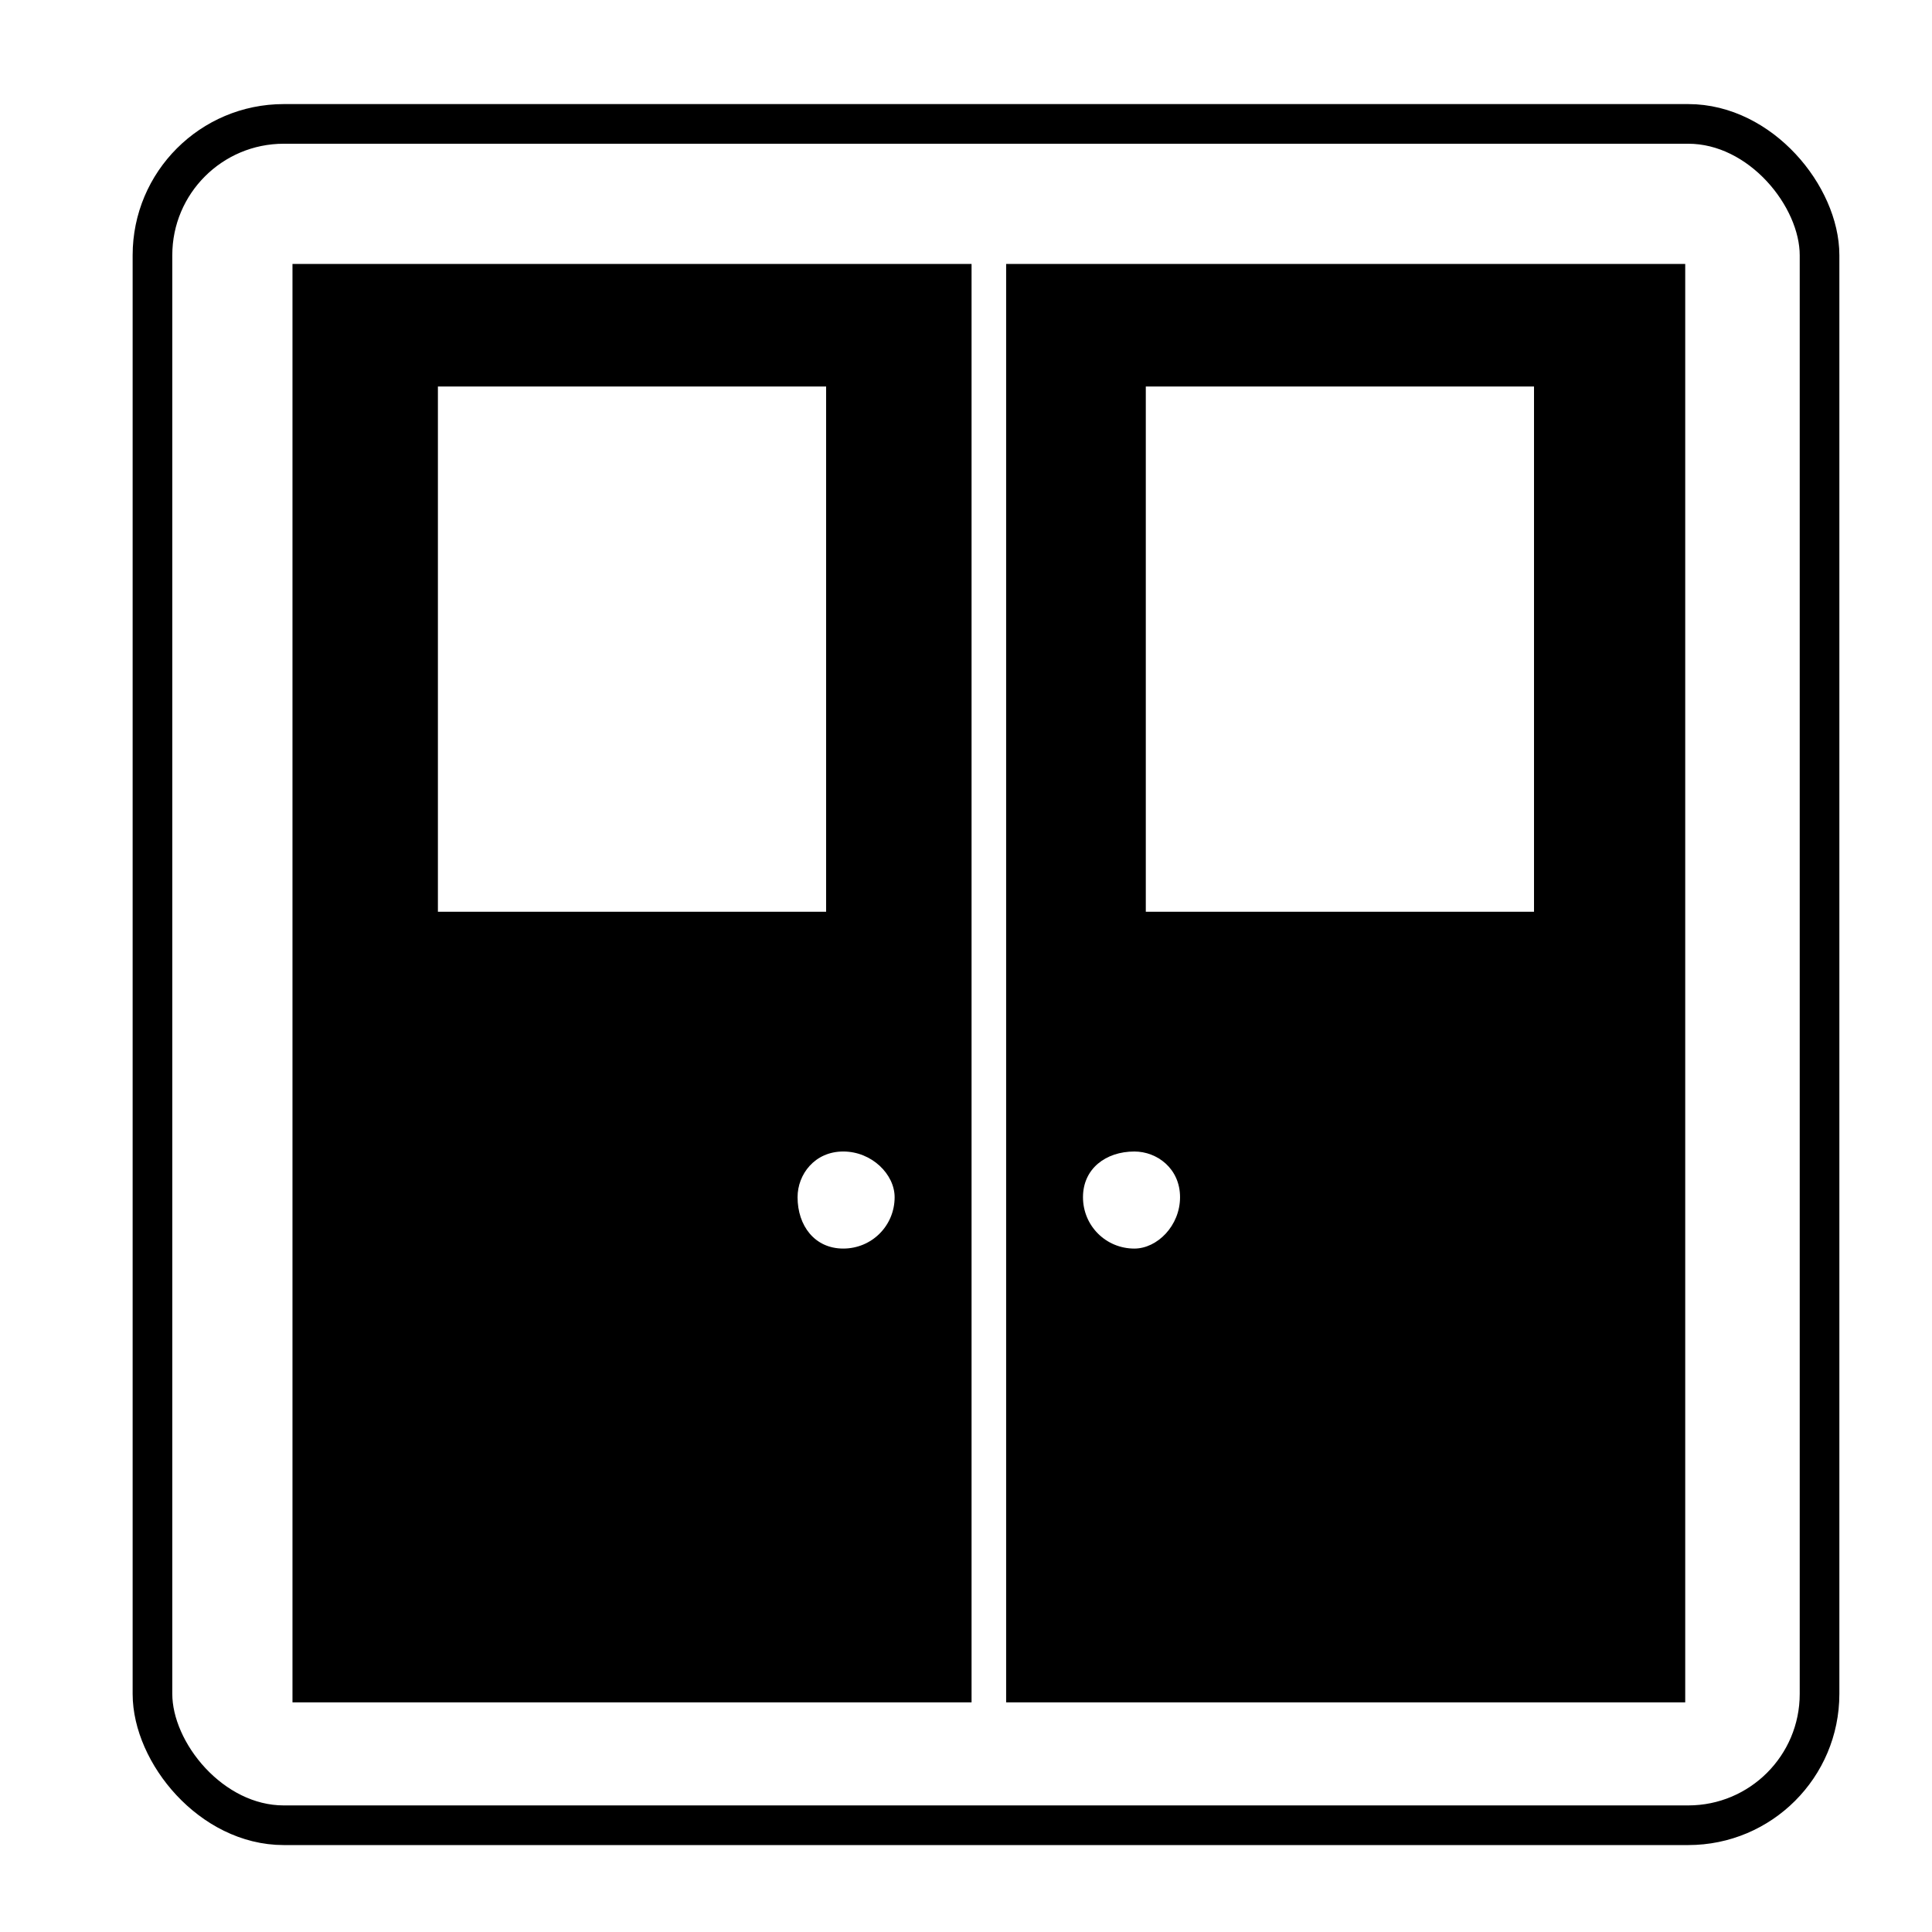
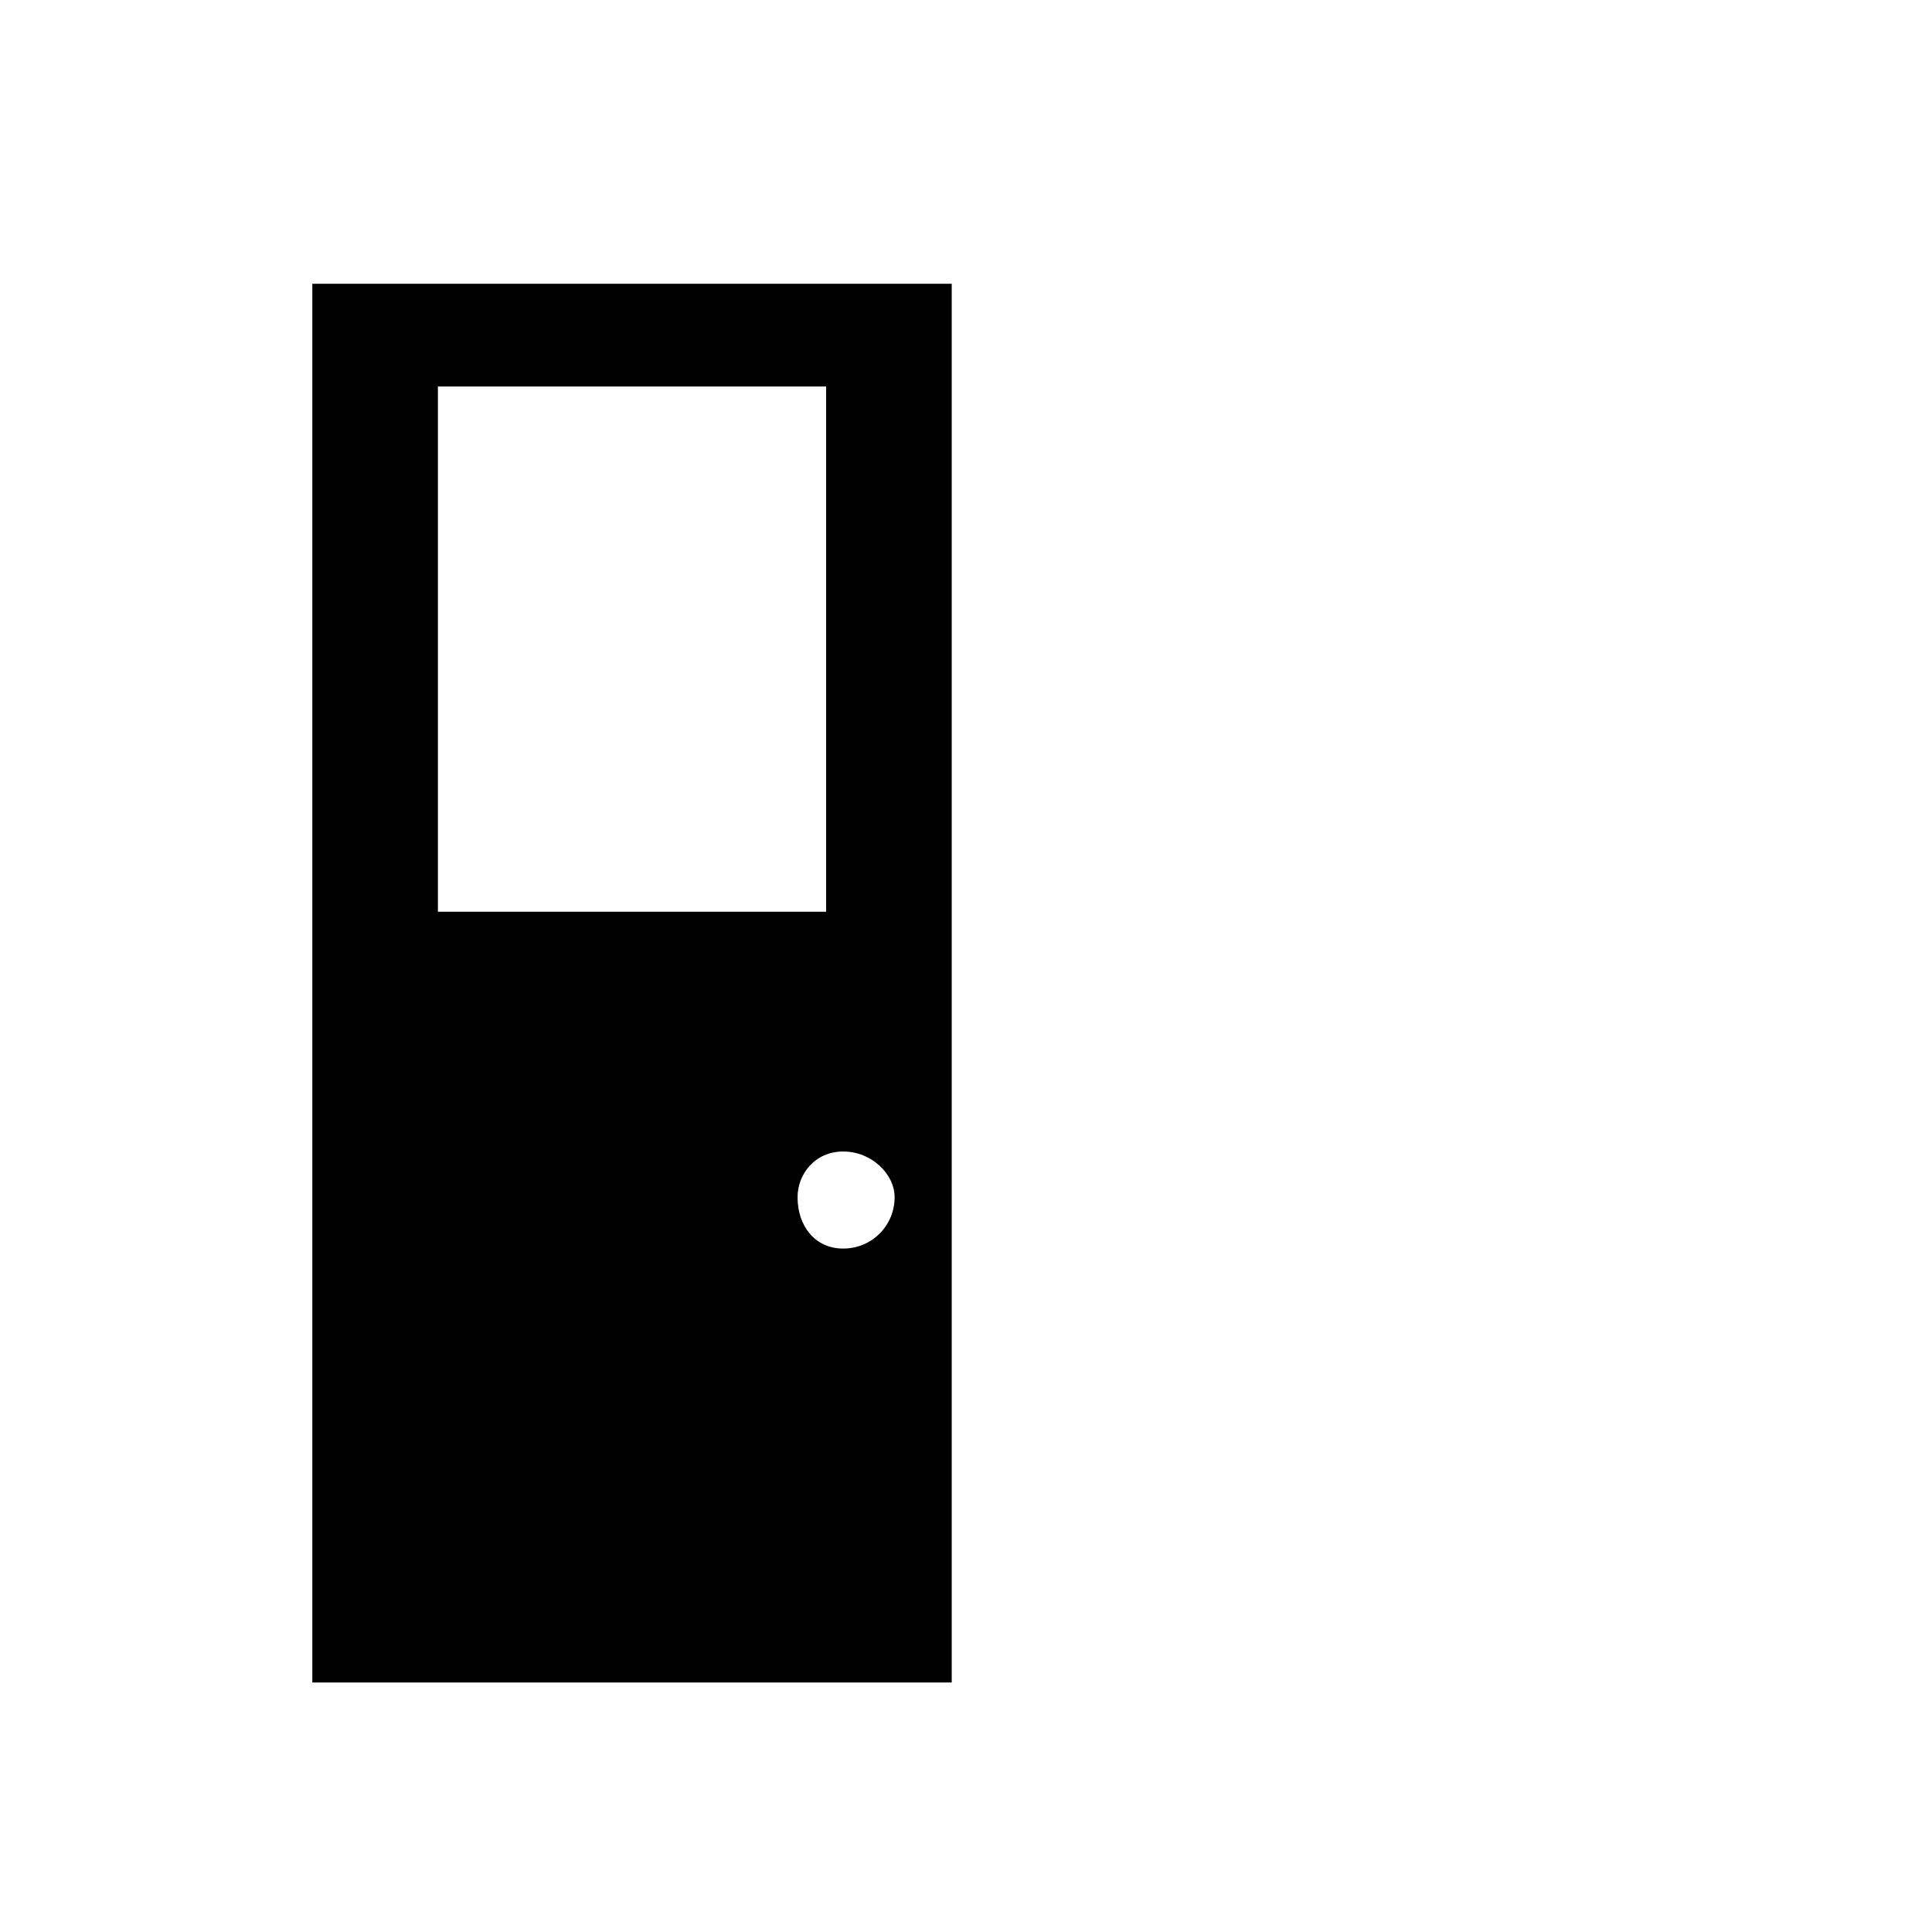
<svg xmlns="http://www.w3.org/2000/svg" width="800px" height="800px" version="1.1" viewBox="144 144 512 512">
  <defs>
    <clipPath id="a">
-       <path d="m148.09 148.09h503.81v503.81h-503.81z" />
-     </clipPath>
+       </clipPath>
  </defs>
  <g clip-path="url(#a)">
-     <path transform="matrix(1.513 0 0 1.513 148.09 148.09)" d="m47.001 19h246c12.703 0 22.999 12.703 22.999 22.999v252c0 12.703-10.297 22.999-22.999 22.999h-246c-12.703 0-22.999-12.703-22.999-22.999v-252c0-12.703 10.297-22.999 22.999-22.999z" fill="none" stroke="#000000" stroke-width="6.945" />
+     <path transform="matrix(1.513 0 0 1.513 148.09 148.09)" d="m47.001 19h246c12.703 0 22.999 12.703 22.999 22.999v252c0 12.703-10.297 22.999-22.999 22.999h-246c-12.703 0-22.999-12.703-22.999-22.999v-252c0-12.703 10.297-22.999 22.999-22.999" fill="none" stroke="#000000" stroke-width="6.945" />
  </g>
-   <path transform="matrix(1.513 0 0 1.513 148.09 148.09)" d="m51.999 47.001h112v245h-112z" fill="none" stroke="#000000" stroke-width="6.945" />
-   <path transform="matrix(1.513 0 0 1.513 148.09 148.09)" d="m177 47.001h112v245h-112z" fill="none" stroke="#000000" stroke-width="6.945" />
  <path d="m226.77 219.2v370.67h169.45v-370.67zm136.16 166.42h-102.88v-139.19h102.88zm4.539 89.262c-7.566 0-12.105-6.051-12.105-13.617 0-6.051 4.539-12.105 12.105-12.105s13.617 6.051 13.617 12.105c0 7.566-6.051 13.617-13.617 13.617z" fill-rule="evenodd" />
-   <path d="m415.88 219.2v370.67h169.45v-370.67zm134.65 166.42h-102.88v-139.19h102.88zm-105.91 63.543c6.051 0 12.105 4.539 12.105 12.105 0 7.566-6.051 13.617-12.105 13.617-7.566 0-13.617-6.051-13.617-13.617 0-7.566 6.051-12.105 13.617-12.105z" fill-rule="evenodd" />
</svg>